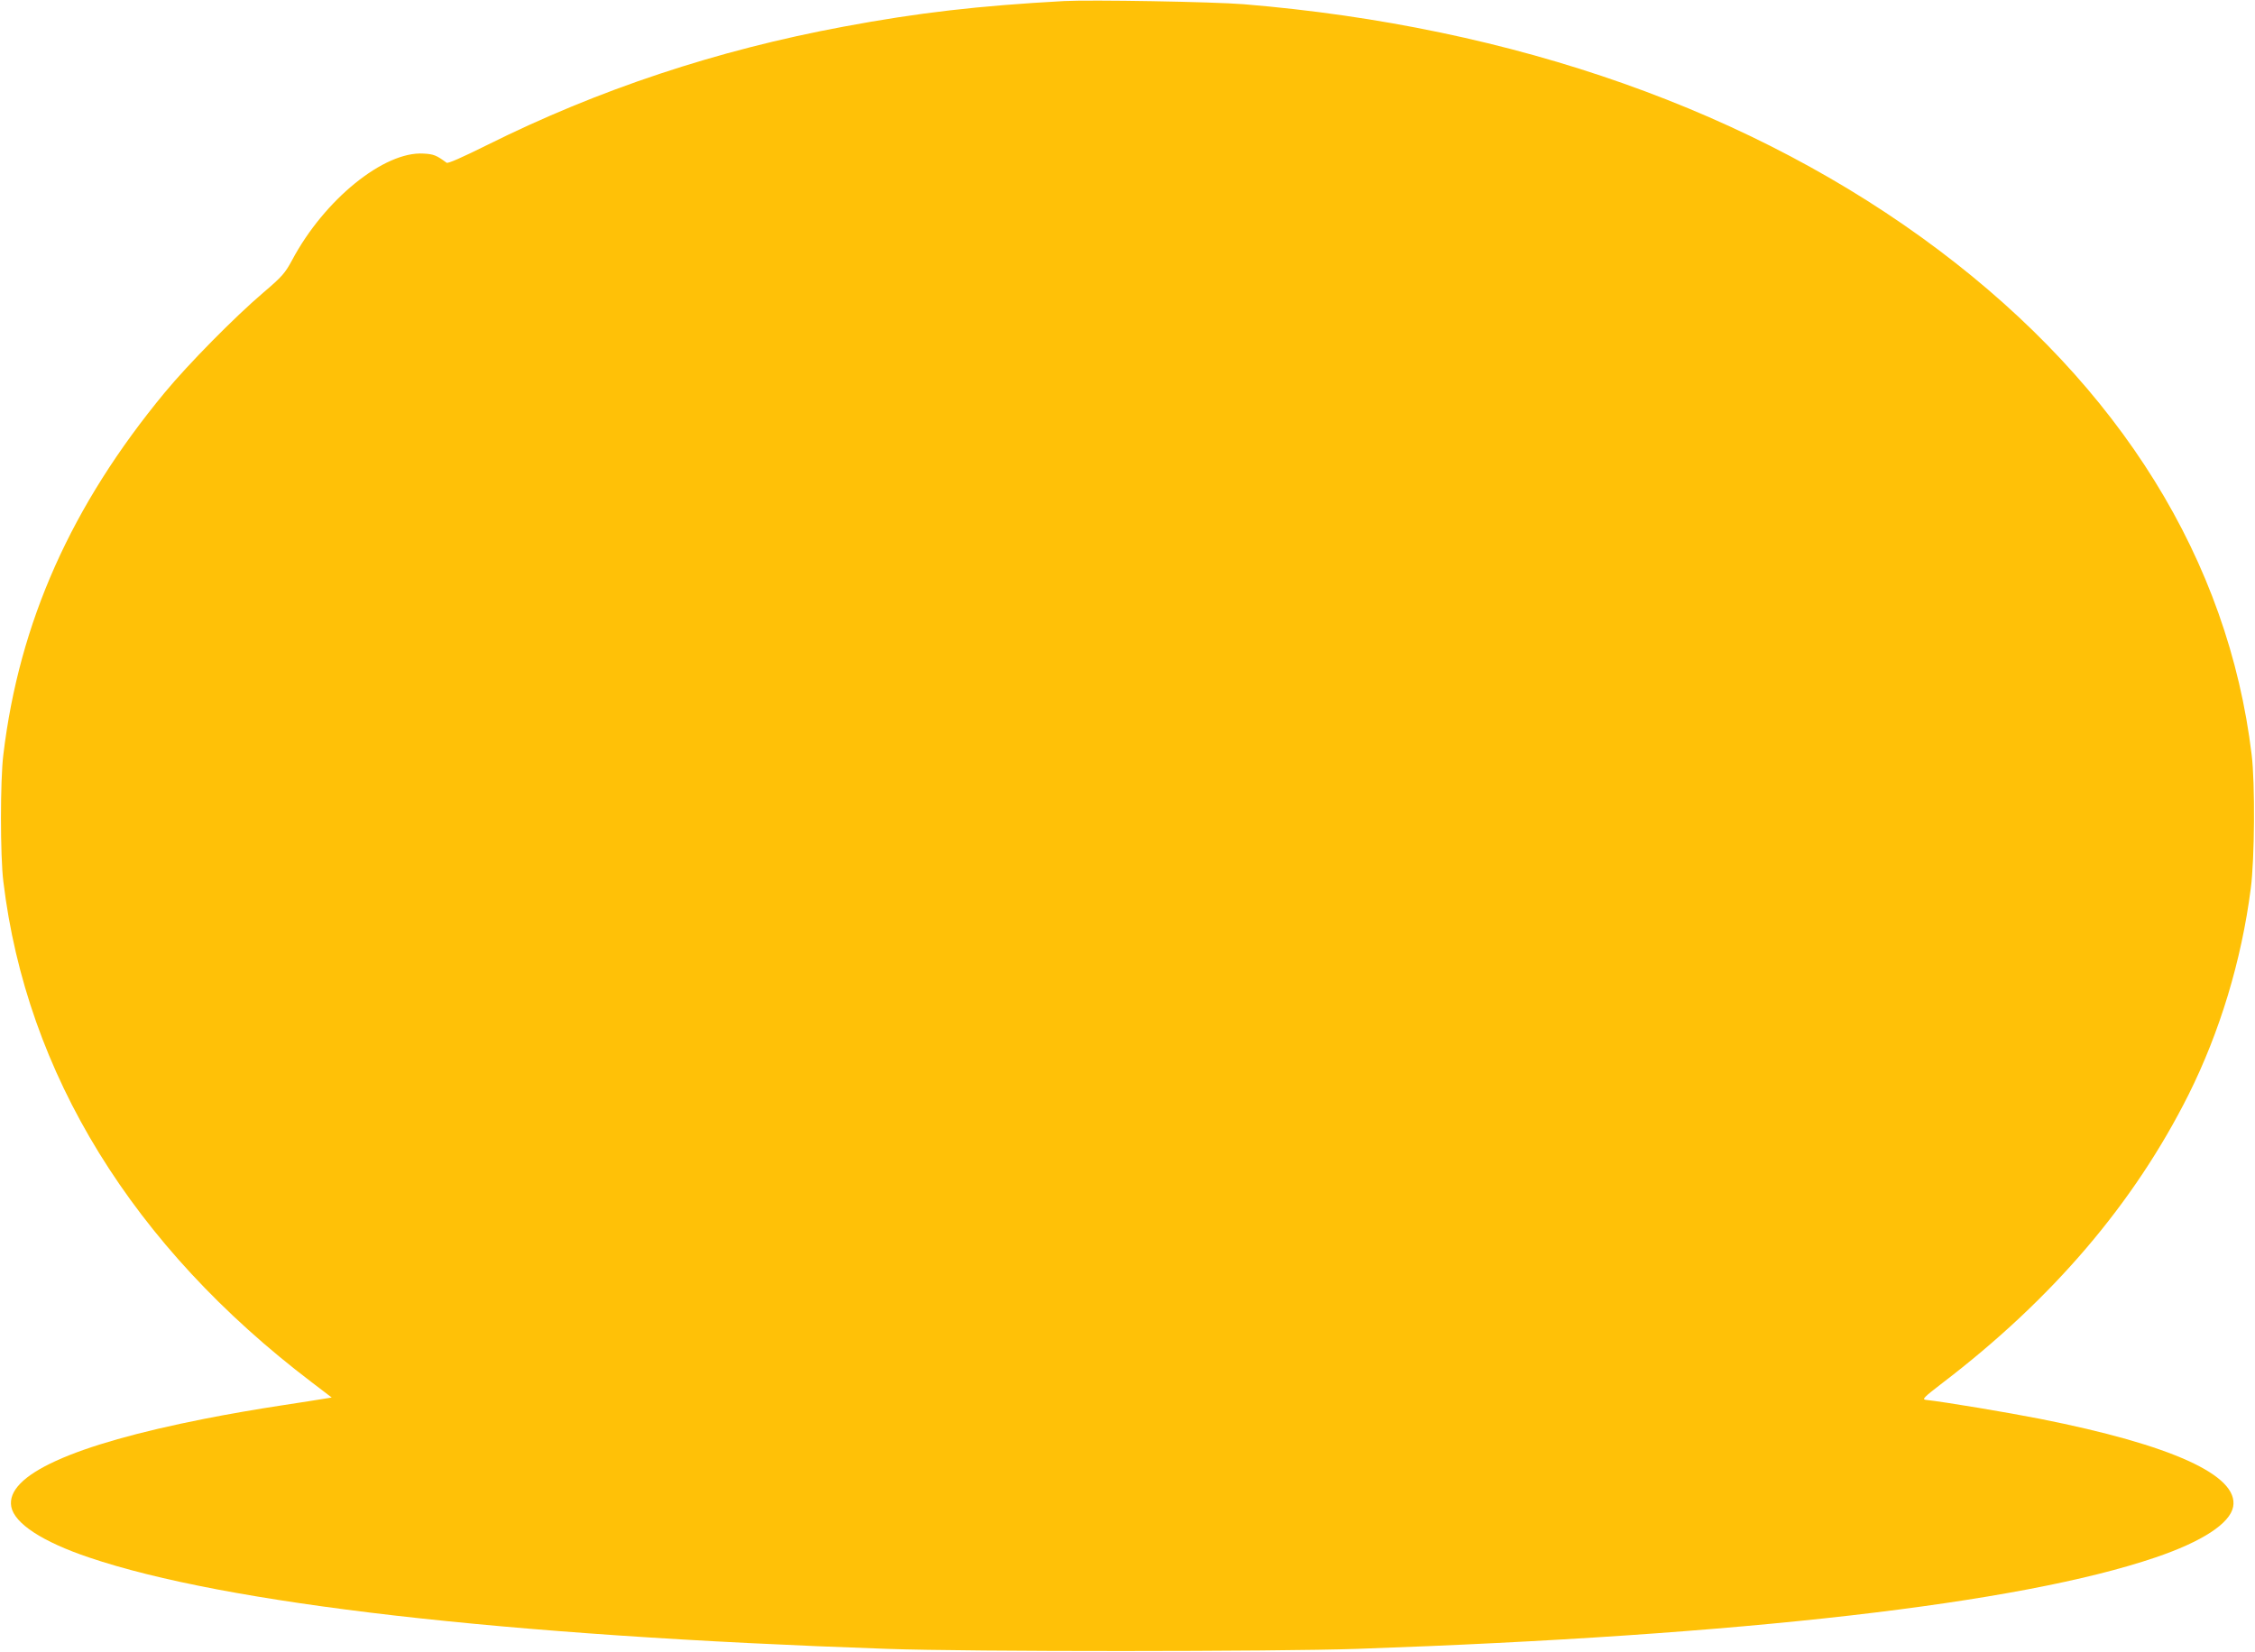
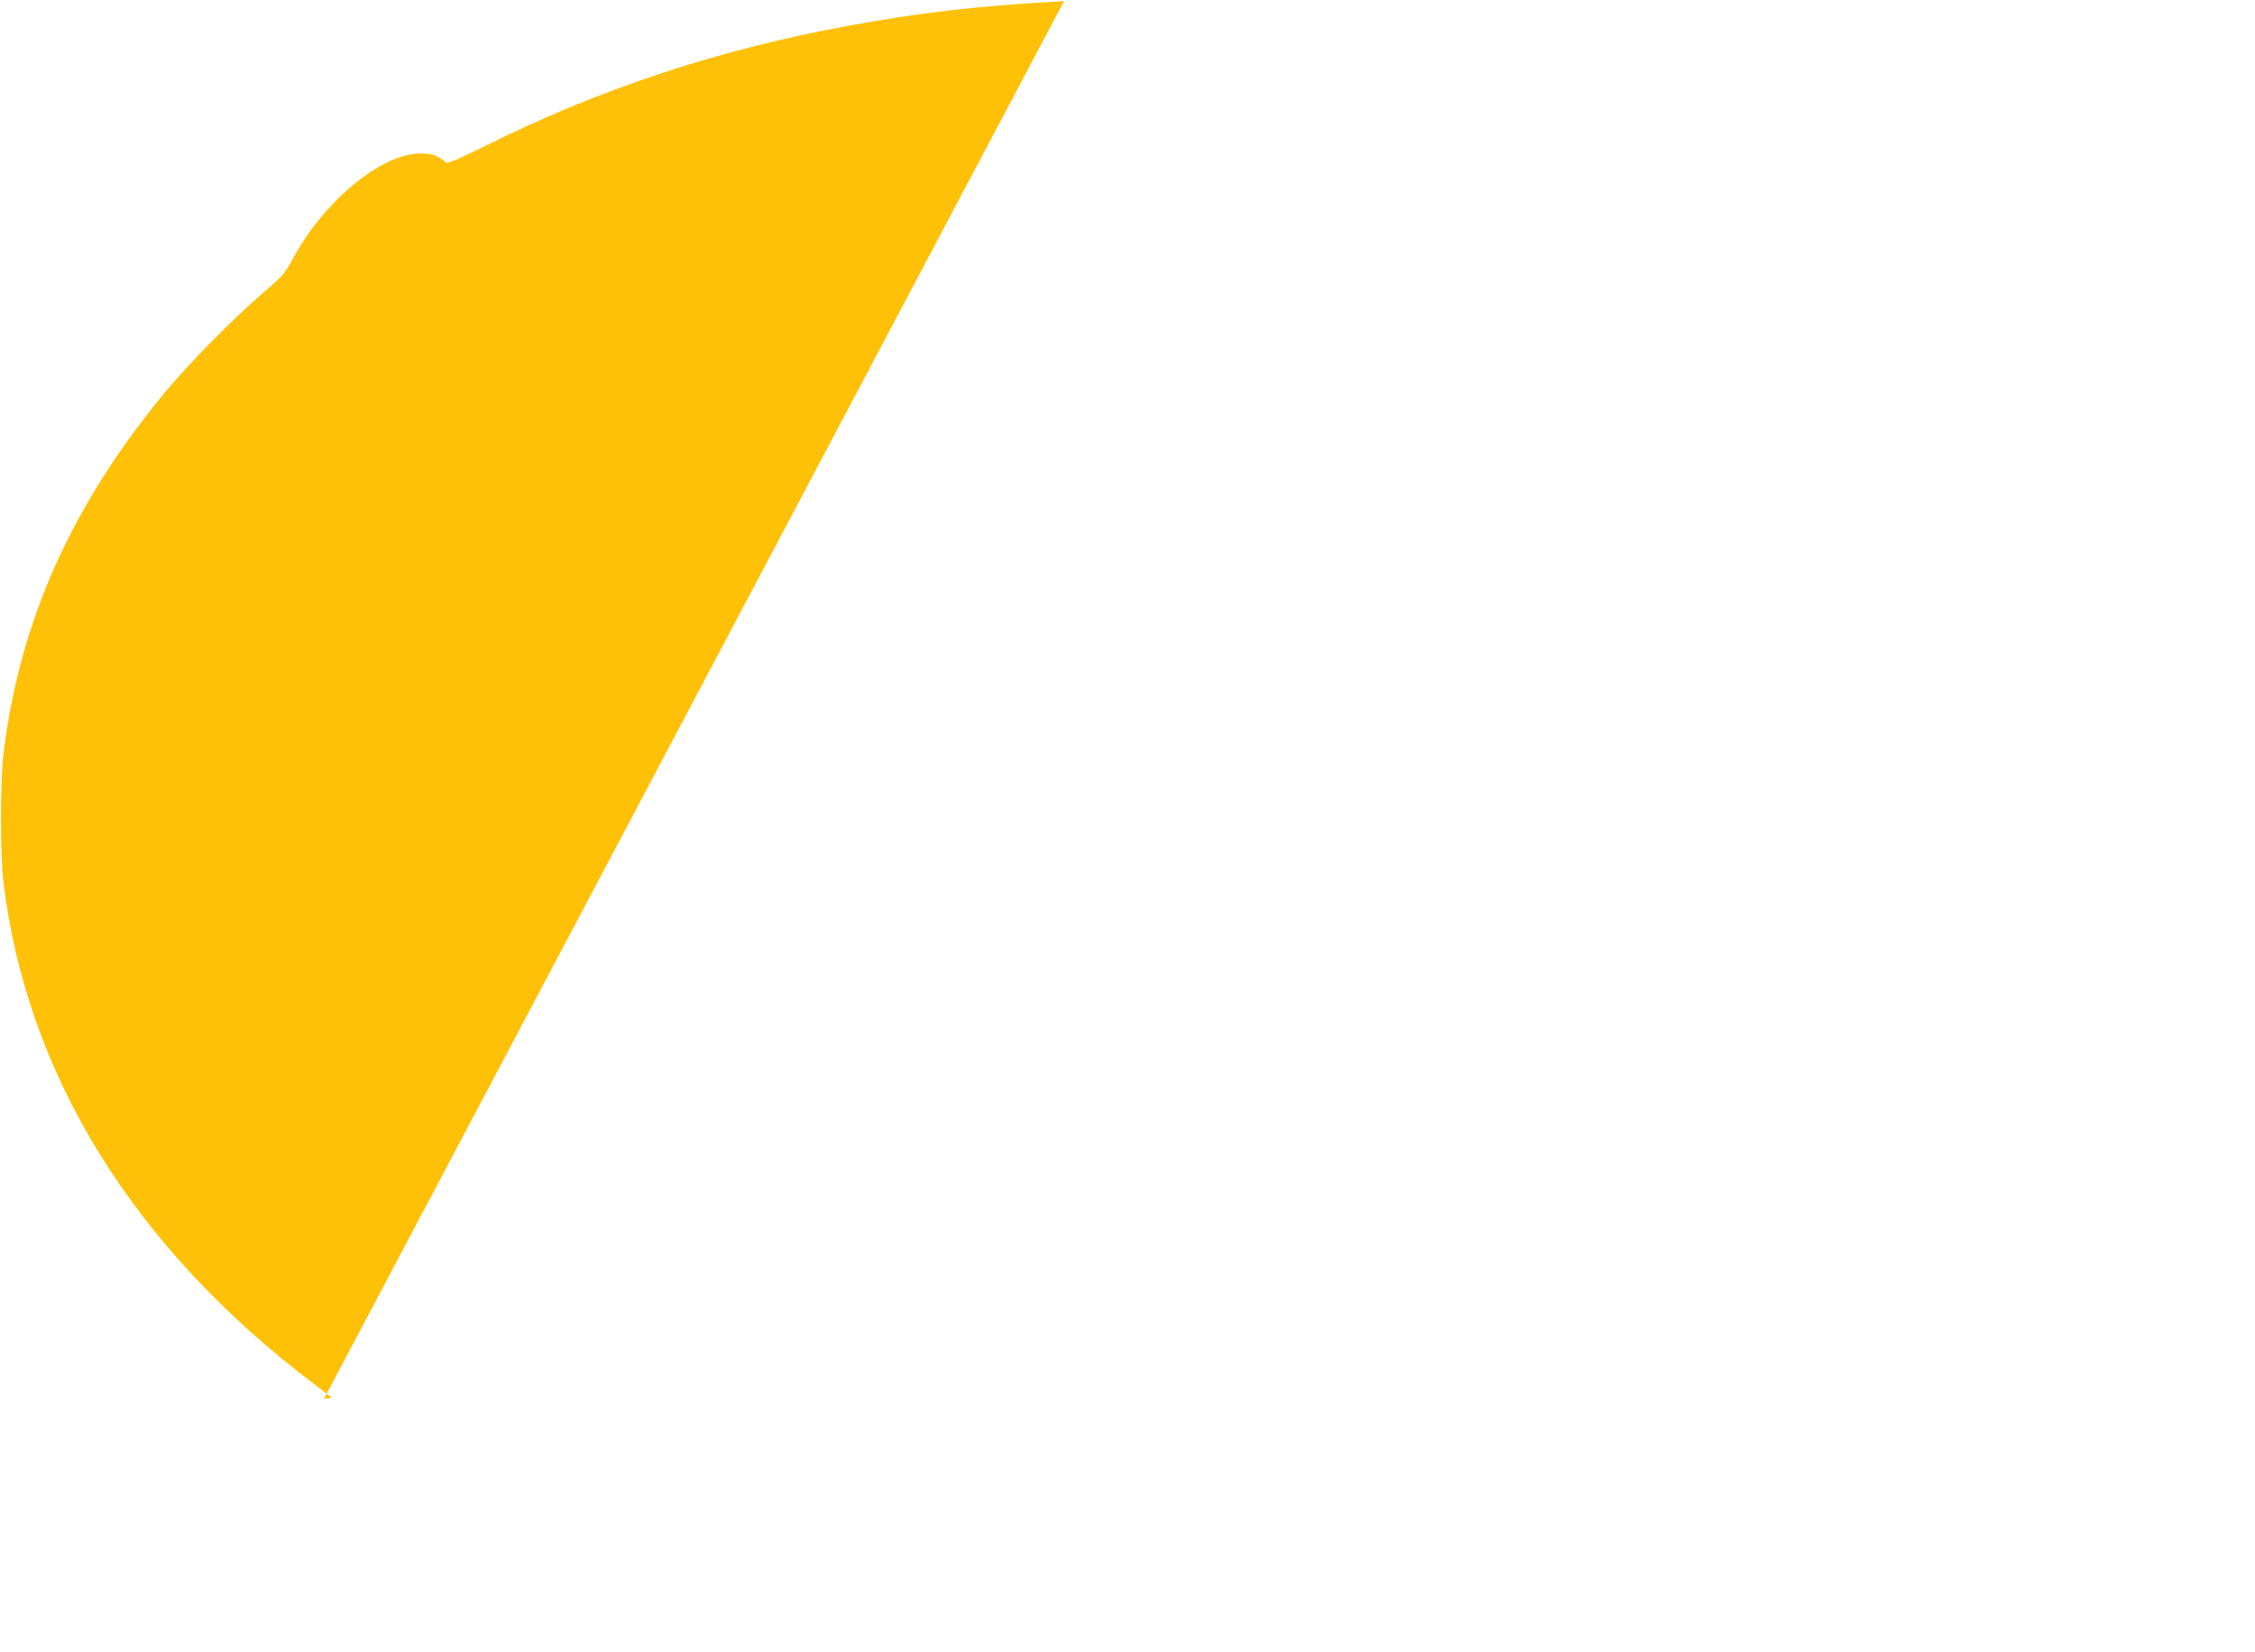
<svg xmlns="http://www.w3.org/2000/svg" version="1.0" width="1280pt" height="938pt" viewBox="0 0 1280 938" preserveAspectRatio="xMidYMid meet">
  <g transform="translate(0,938) scale(0.1,-0.1)" fill="#ffc107" stroke="none">
-     <path d="M6040 9374 c-489 -27 -827 -66 -1250 -145 -722 -134 -1394 -358 -2024 -672 -143 -71 -224 -107 -231 -101 -57 42 -73 49 -131 52 -223 14 -563 -261 -746 -605 -40 -74 -56 -93 -164 -185 -163 -139 -426 -406 -559 -567 -530 -641 -826 -1304 -916 -2056 -18 -144 -18 -576 0 -720 131 -1091 734 -2071 1750 -2843 l114 -87 -44 -7 c-24 -4 -136 -22 -249 -39 -113 -17 -306 -50 -430 -75 -750 -148 -1129 -321 -1096 -499 18 -95 177 -199 441 -288 775 -263 2350 -444 4530 -519 478 -17 2196 -16 2670 0 2189 76 3757 256 4530 519 265 90 423 193 441 288 33 178 -349 351 -1096 499 -183 36 -534 95 -650 108 -21 3 -8 16 95 95 626 478 1088 1020 1398 1638 177 355 300 759 353 1170 22 165 25 599 5 760 -133 1103 -744 2088 -1776 2865 -1047 788 -2409 1269 -3945 1396 -173 14 -868 26 -1020 18z" />
+     <path d="M6040 9374 c-489 -27 -827 -66 -1250 -145 -722 -134 -1394 -358 -2024 -672 -143 -71 -224 -107 -231 -101 -57 42 -73 49 -131 52 -223 14 -563 -261 -746 -605 -40 -74 -56 -93 -164 -185 -163 -139 -426 -406 -559 -567 -530 -641 -826 -1304 -916 -2056 -18 -144 -18 -576 0 -720 131 -1091 734 -2071 1750 -2843 l114 -87 -44 -7 z" />
  </g>
</svg>